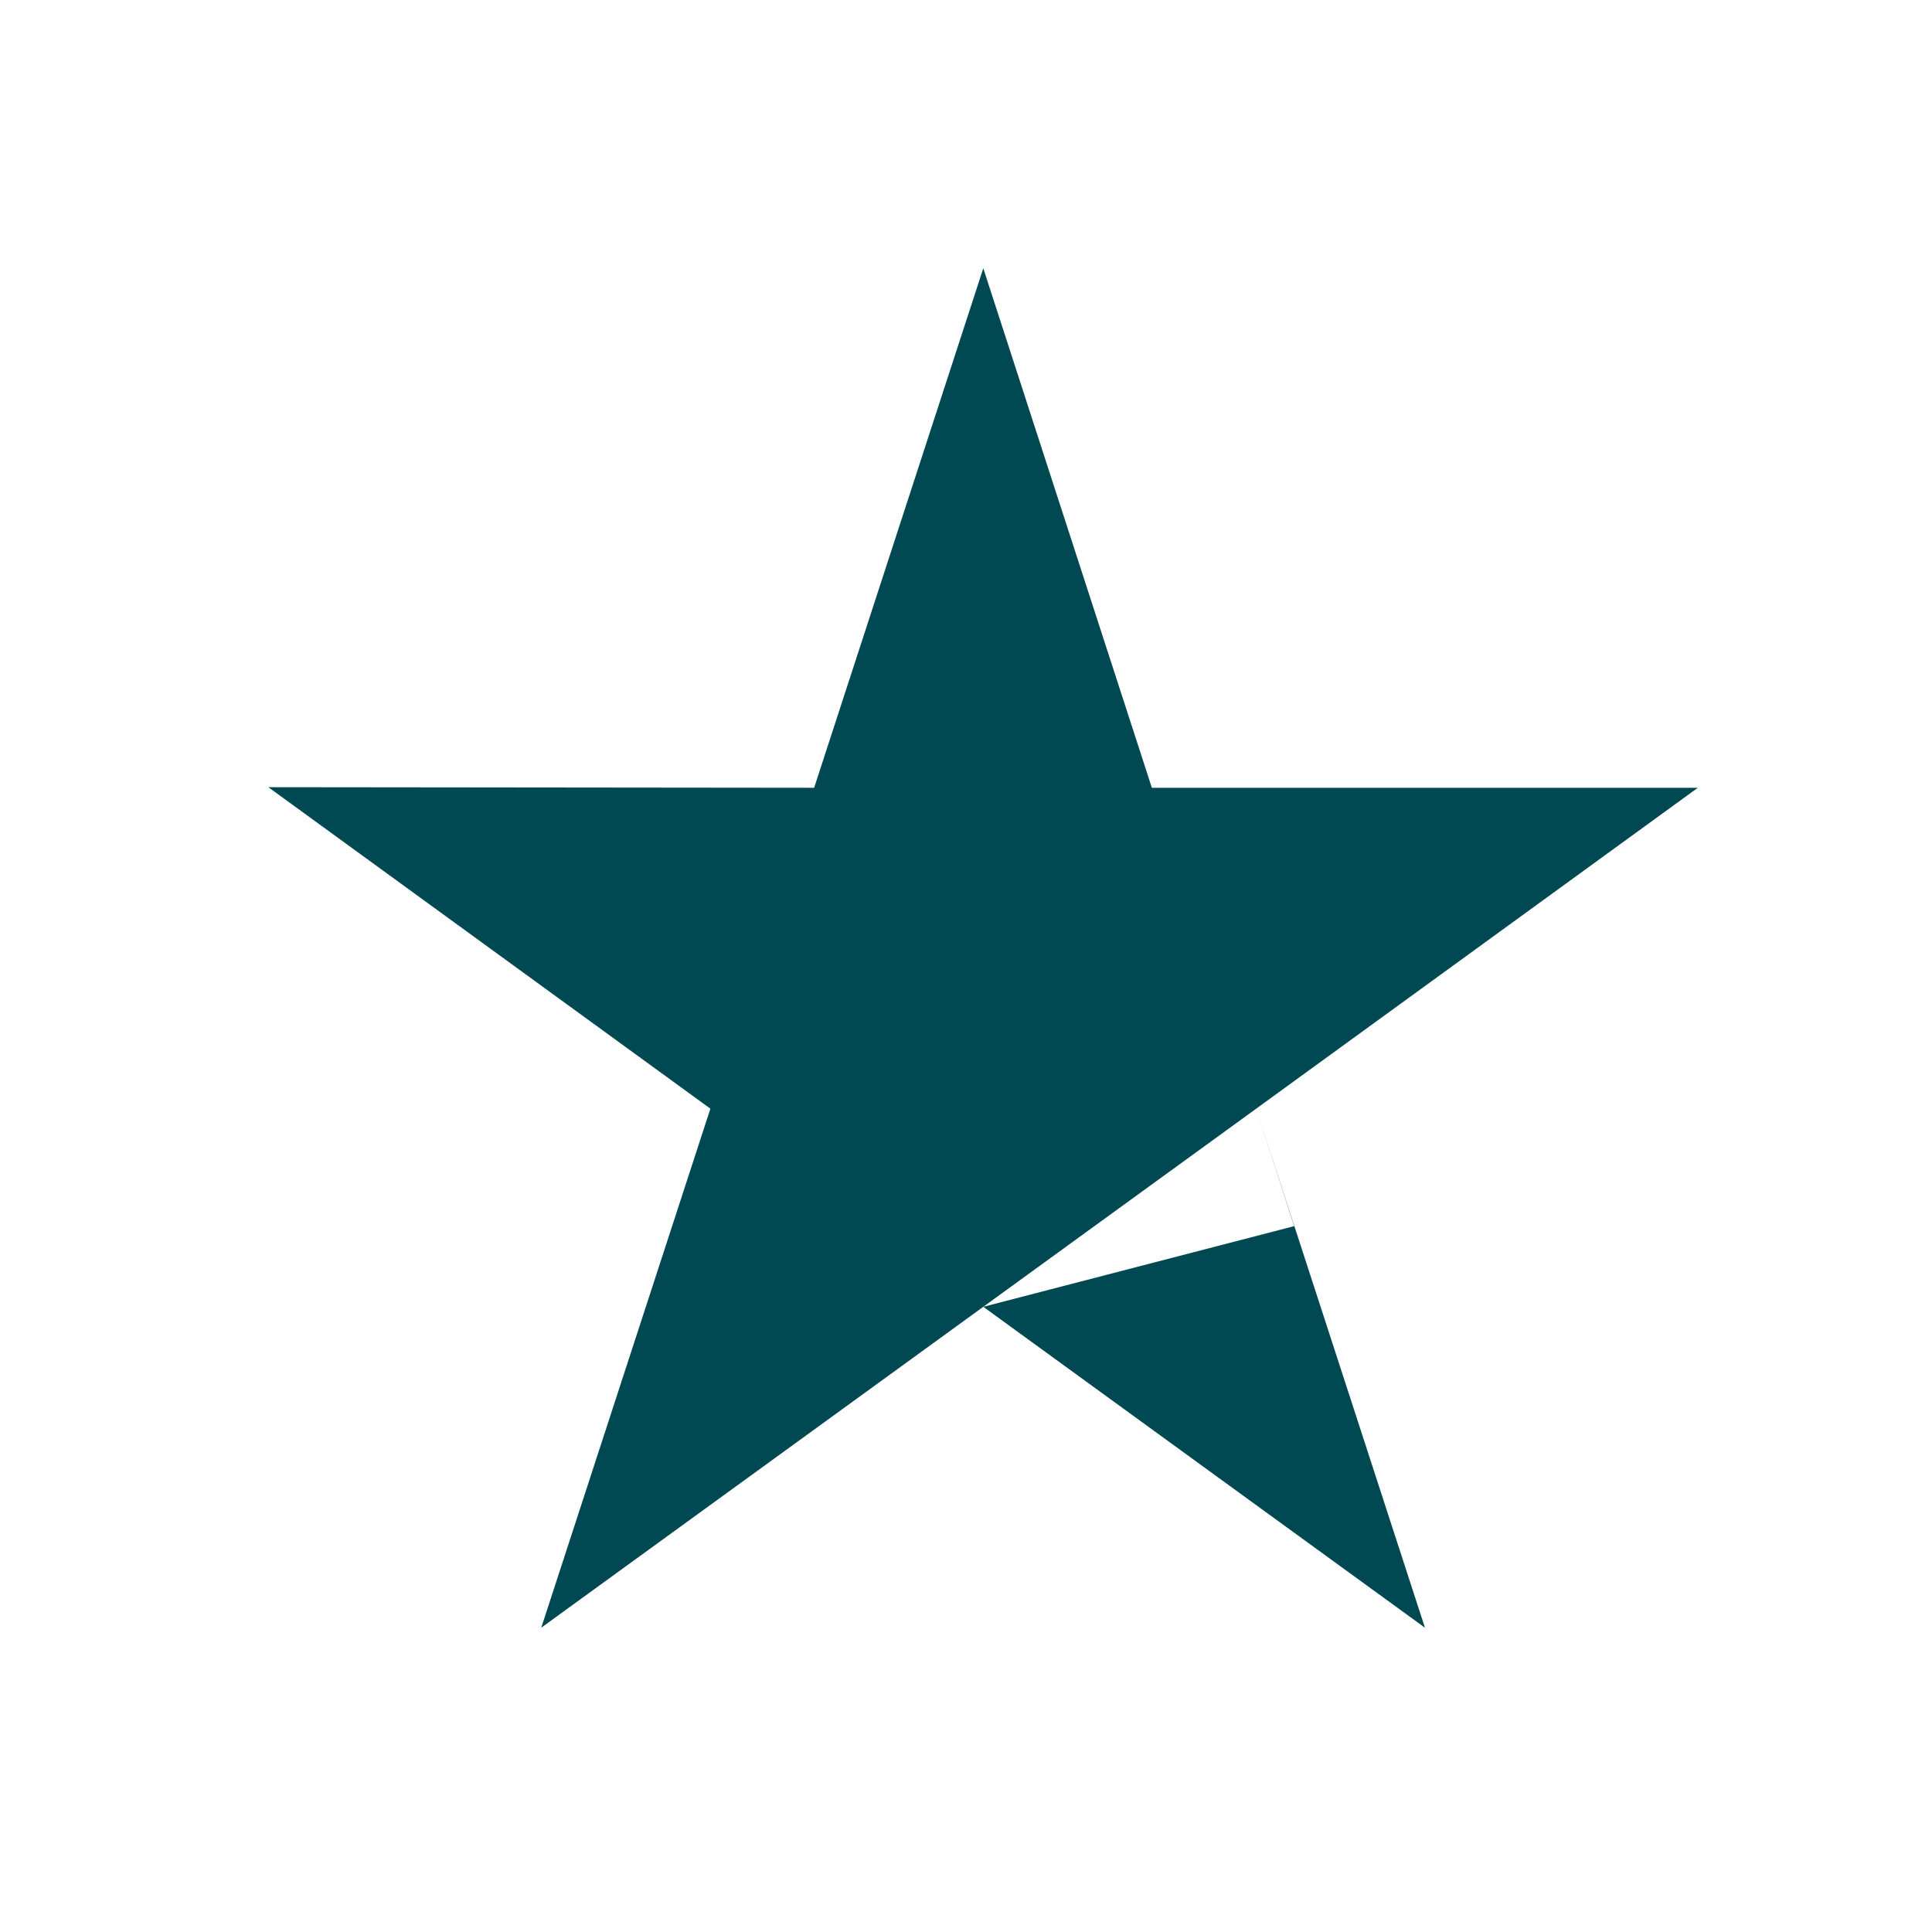
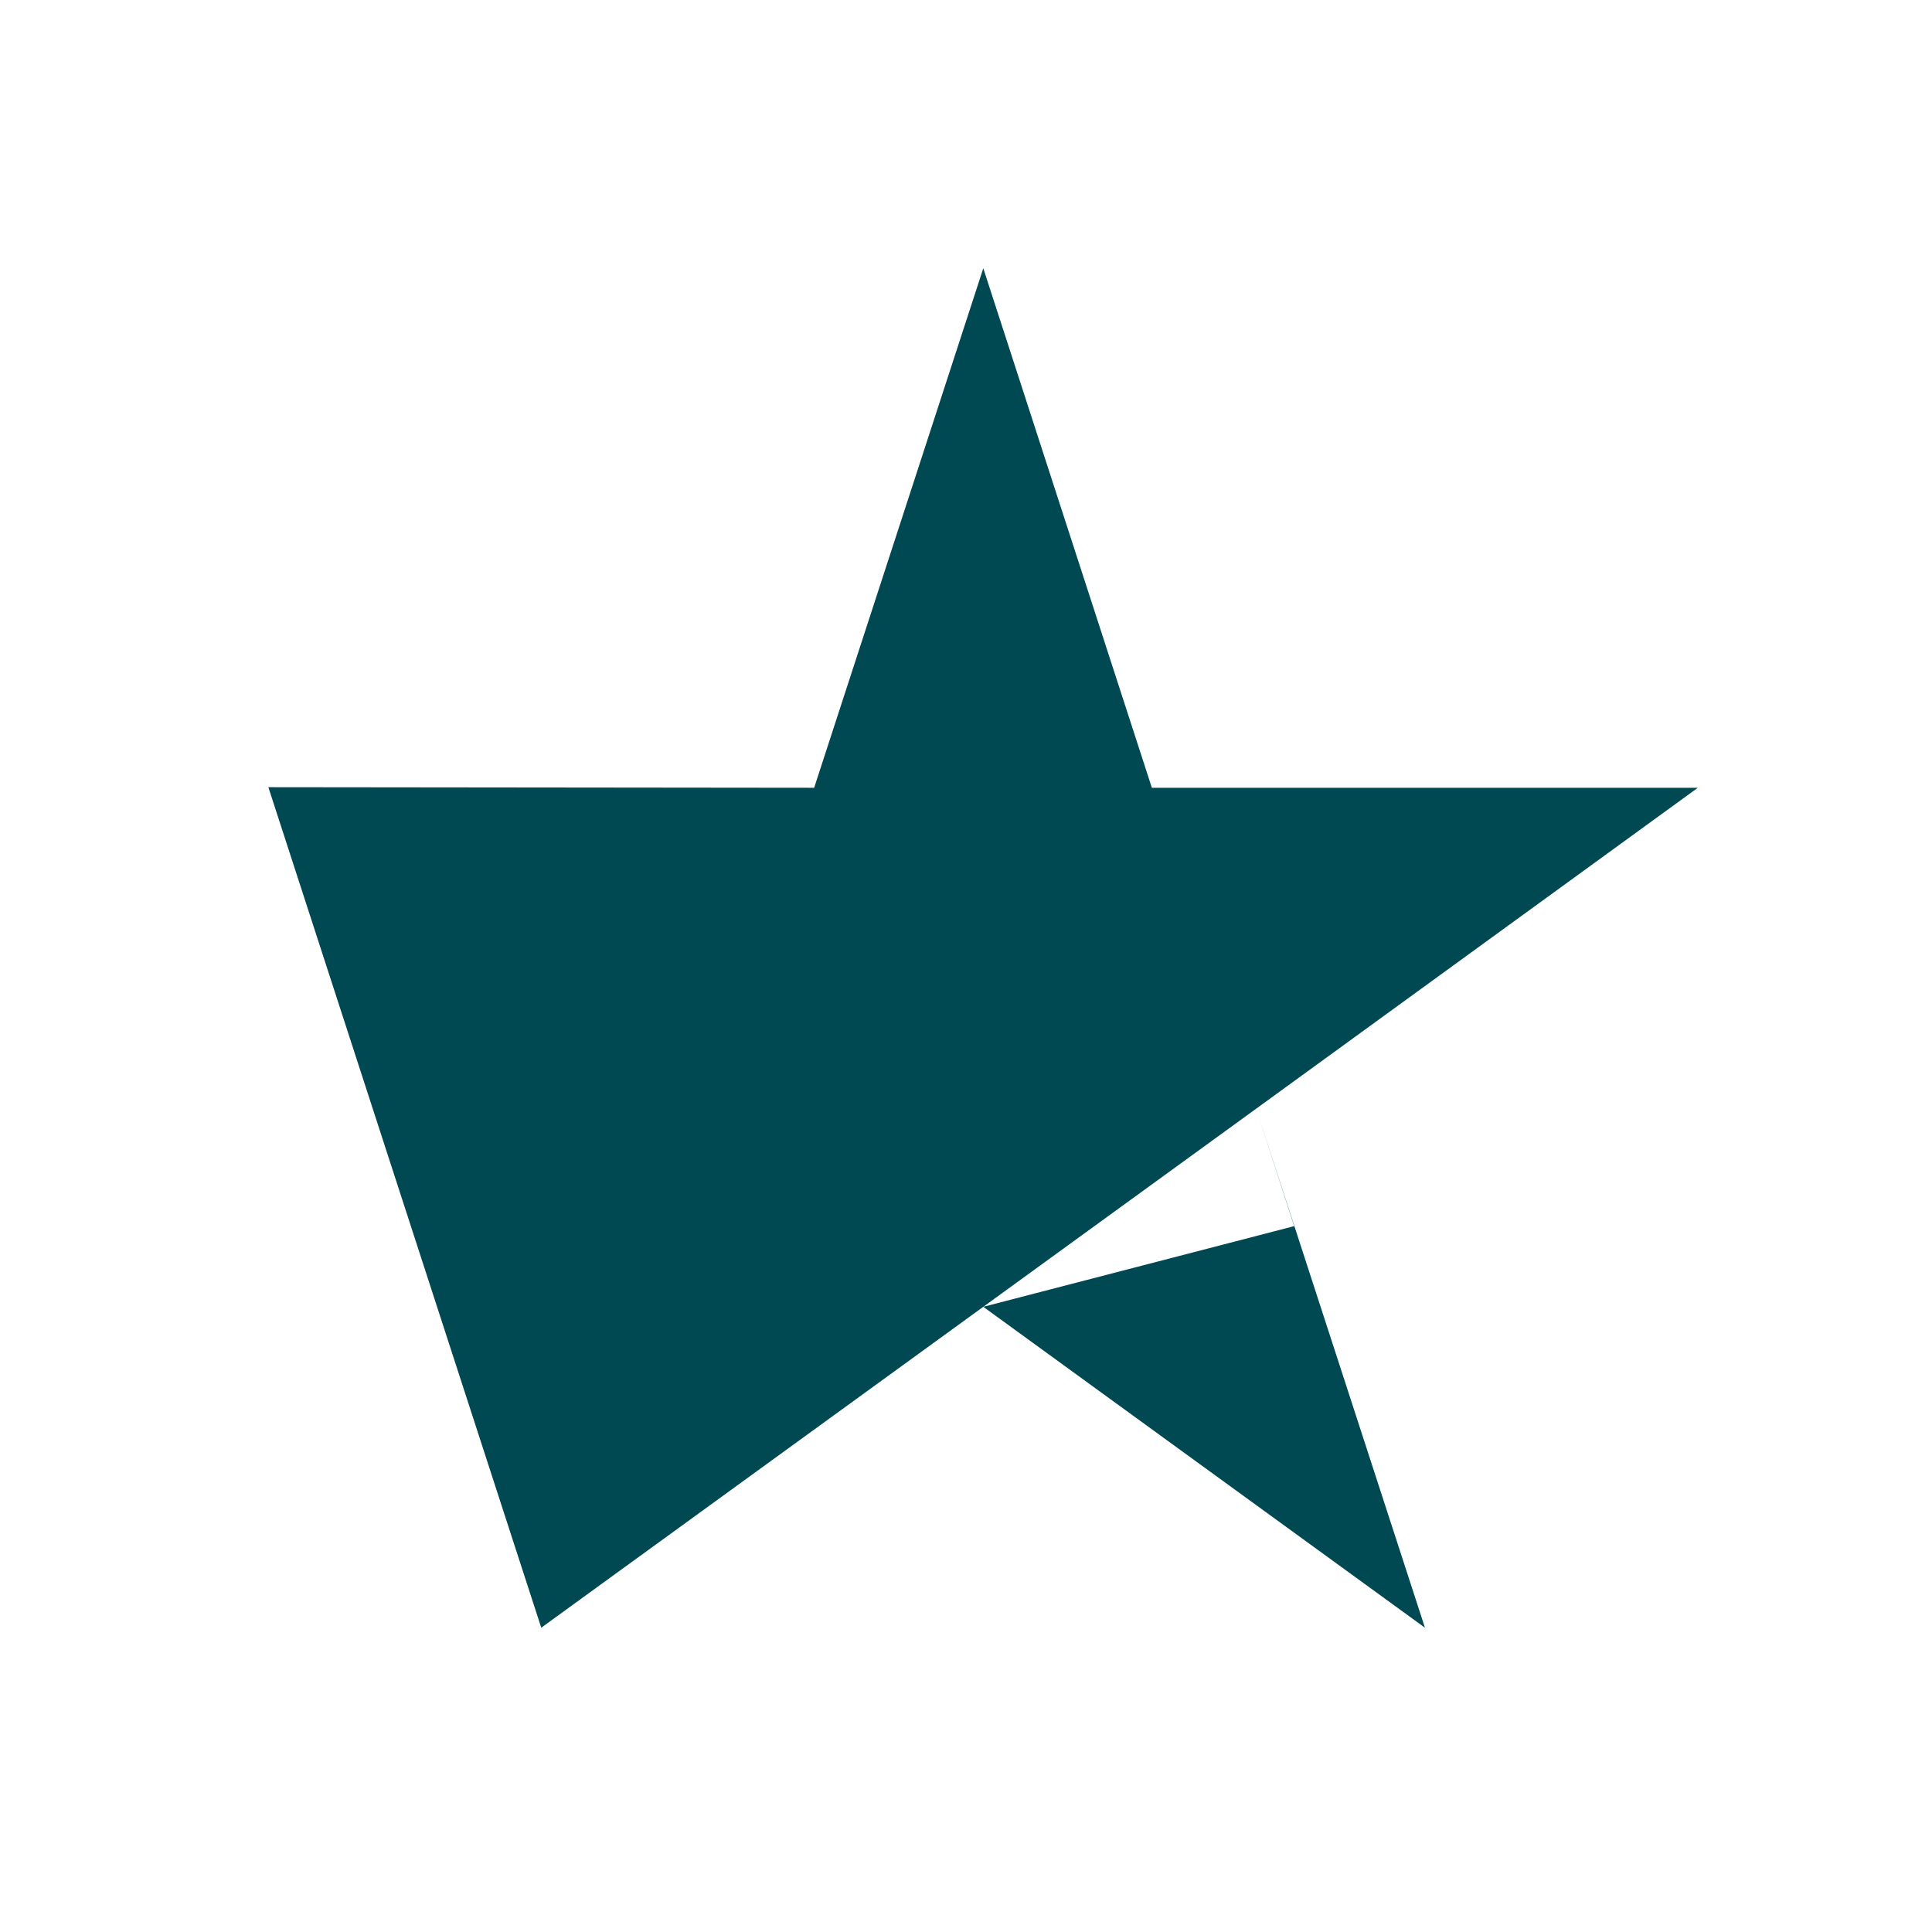
<svg xmlns="http://www.w3.org/2000/svg" width="20" height="20" viewBox="0 0 20 20" fill="none">
-   <path d="M11.924 8.155H17.576L13.004 11.477L14.751 16.85L10.179 13.528L5.603 16.85L7.354 11.477L2.778 8.149L8.428 8.155L10.179 2.777L11.924 8.155ZM10.179 13.528L13.397 12.693L13.004 11.477L10.179 13.528Z" fill="#004952" />
+   <path d="M11.924 8.155H17.576L13.004 11.477L14.751 16.85L10.179 13.528L5.603 16.85L2.778 8.149L8.428 8.155L10.179 2.777L11.924 8.155ZM10.179 13.528L13.397 12.693L13.004 11.477L10.179 13.528Z" fill="#004952" />
</svg>